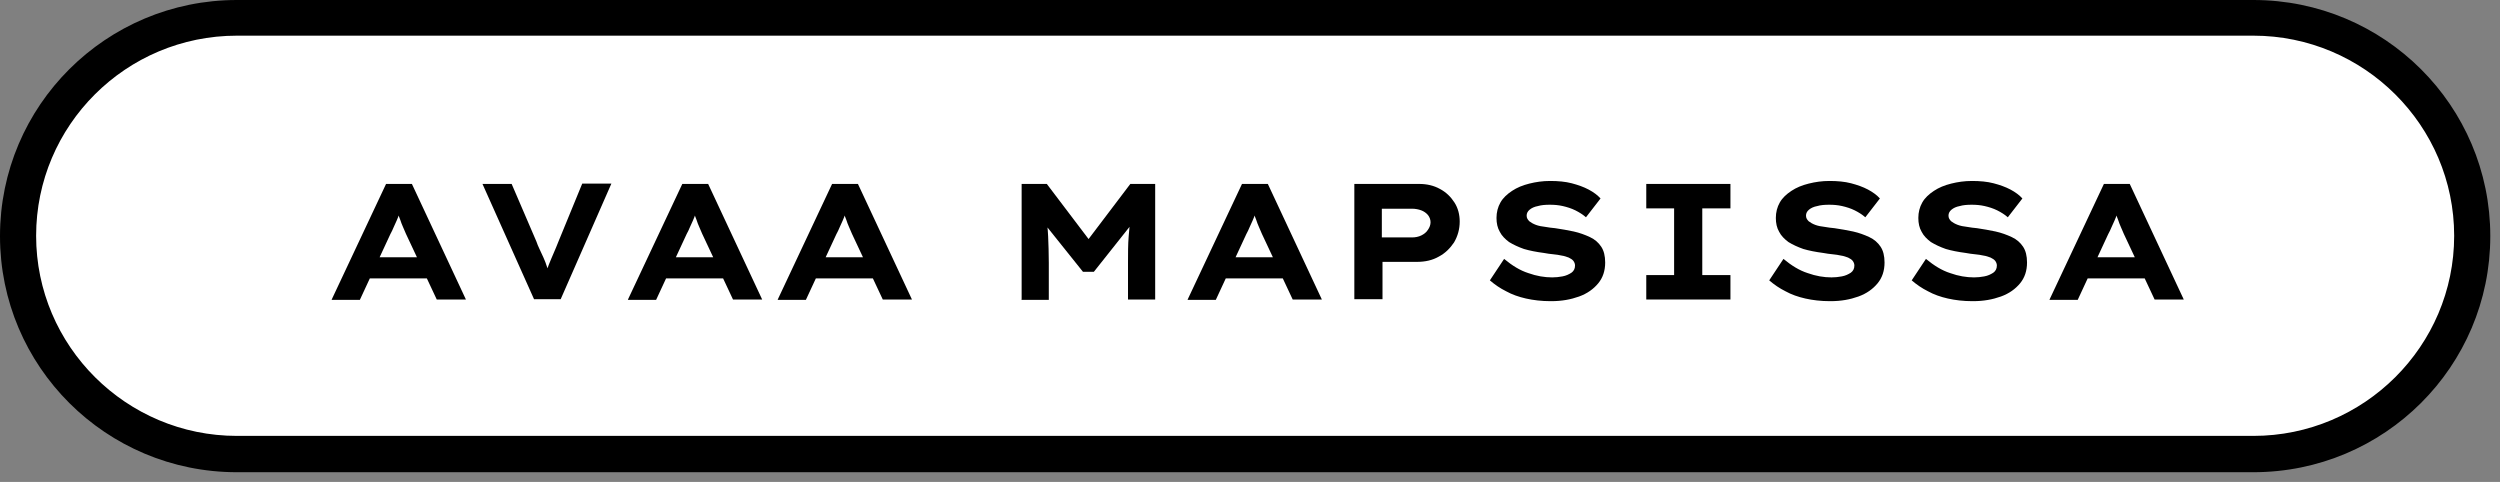
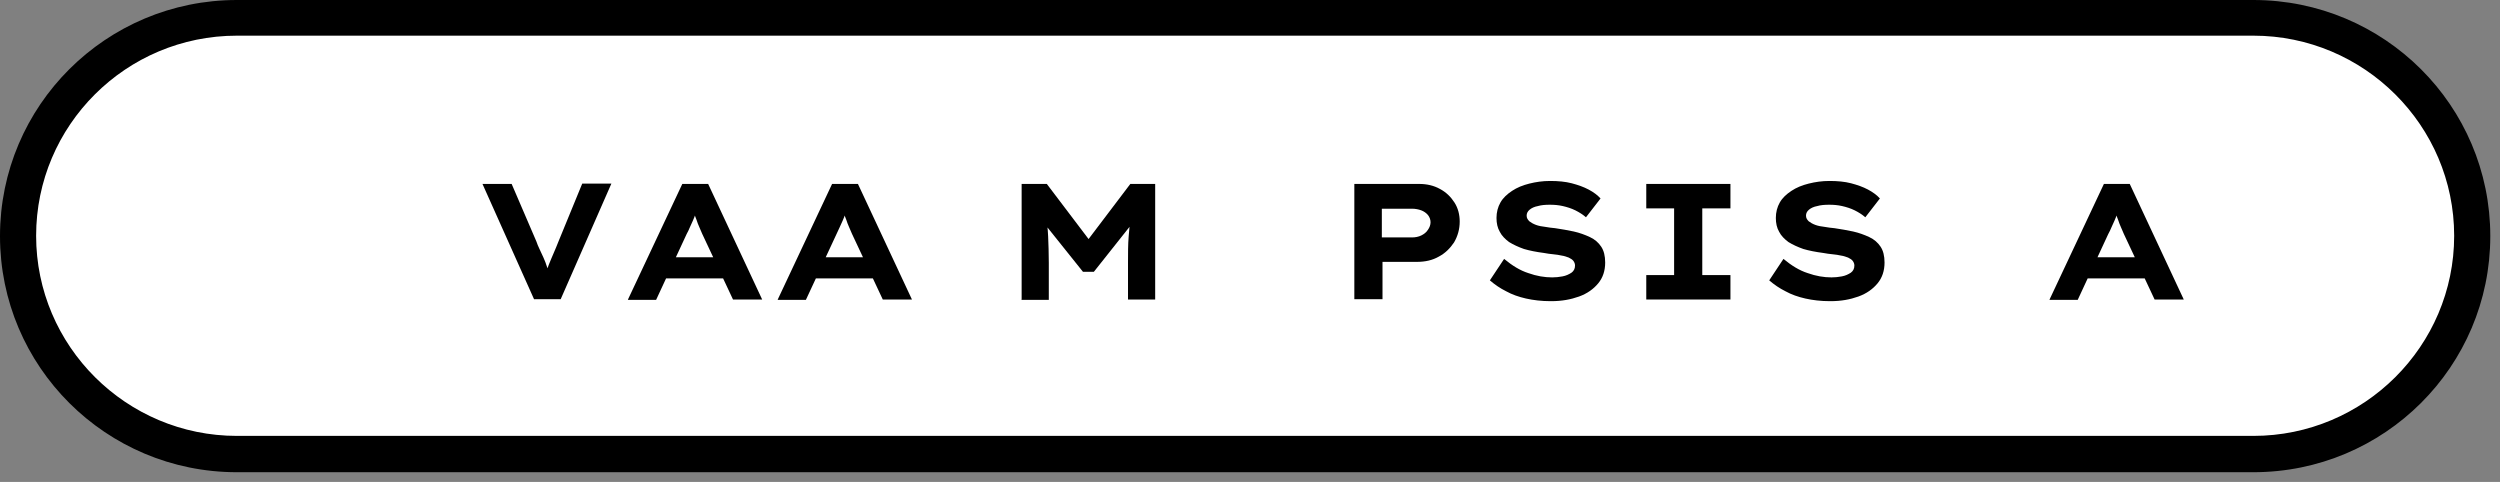
<svg xmlns="http://www.w3.org/2000/svg" width="249" height="48" viewBox="0 0 249 48" fill="none">
  <rect x="0" y="0" width="249" height="48" fill="#808080" stroke="none" />
  <path d="M23.599 45.224C11.585 45.224 1.782 35.489 1.782 23.484C1.782 11.479 11.552 1.776 23.599 1.776H224.434C236.448 1.776 246.218 11.511 246.218 23.516C246.218 35.521 236.448 45.257 224.434 45.257H23.599V45.224Z" fill="white" />
  <path d="M224.434 3.552C235.458 3.552 244.435 12.498 244.435 23.484C244.435 34.469 235.458 43.415 224.434 43.415H23.599C12.575 43.415 3.598 34.469 3.598 23.484C3.598 12.498 12.542 3.552 23.599 3.552H224.434ZM224.434 0H23.599C10.562 0 0 10.525 0 23.516C0 36.508 10.562 47.033 23.599 47.033H224.434C237.471 47.033 248.033 36.508 248.033 23.516C248.033 10.525 237.471 0 224.434 0Z" fill="black" />
-   <path d="M33.038 29.831L38.451 18.32H41.025L46.405 29.831H43.501L40.431 23.286C40.332 23.056 40.233 22.826 40.134 22.596C40.035 22.365 39.936 22.135 39.87 21.905C39.771 21.675 39.705 21.477 39.639 21.247C39.573 21.017 39.474 20.787 39.408 20.589H40.002C39.936 20.82 39.837 21.05 39.771 21.28C39.705 21.51 39.606 21.74 39.507 21.971C39.408 22.201 39.309 22.398 39.21 22.628C39.111 22.859 39.012 23.089 38.88 23.319L35.843 29.864H33.038V29.831ZM35.58 27.726L36.504 25.621H42.973L43.468 27.726H35.58Z" fill="black" />
  <path d="M53.204 29.831L48.055 18.32H50.96L53.435 24.076C53.501 24.273 53.6 24.536 53.732 24.799C53.864 25.062 53.996 25.358 54.128 25.654C54.26 25.95 54.392 26.279 54.491 26.608C54.623 26.937 54.722 27.266 54.821 27.628H54.227C54.359 27.2 54.491 26.805 54.656 26.378C54.821 25.95 54.986 25.588 55.151 25.194C55.316 24.799 55.481 24.437 55.614 24.076L57.99 18.287H60.894L55.845 29.799H53.204V29.831Z" fill="black" />
  <path d="M62.545 29.831L67.957 18.32H70.532L75.912 29.831H73.007L69.938 23.286C69.839 23.056 69.74 22.826 69.641 22.596C69.542 22.365 69.443 22.135 69.377 21.905C69.278 21.675 69.212 21.477 69.146 21.247C69.08 21.017 68.981 20.787 68.915 20.589H69.509C69.443 20.82 69.344 21.05 69.278 21.28C69.212 21.51 69.113 21.74 69.014 21.971C68.915 22.201 68.816 22.398 68.716 22.628C68.618 22.859 68.519 23.089 68.386 23.319L65.35 29.864H62.545V29.831ZM65.053 27.726L65.977 25.621H72.446L72.941 27.726H65.053Z" fill="black" />
-   <path d="M77.463 29.831L82.876 18.32H85.45L90.83 29.831H87.925L84.856 23.286C84.757 23.056 84.658 22.826 84.559 22.596C84.46 22.365 84.361 22.135 84.295 21.905C84.196 21.675 84.13 21.477 84.064 21.247C83.998 21.017 83.899 20.787 83.833 20.589H84.427C84.361 20.82 84.262 21.05 84.196 21.28C84.13 21.51 84.031 21.74 83.932 21.971C83.833 22.201 83.734 22.398 83.635 22.628C83.536 22.859 83.437 23.089 83.305 23.319L80.268 29.864H77.463V29.831ZM79.971 27.726L80.895 25.621H87.364L87.859 27.726H79.971Z" fill="black" />
+   <path d="M77.463 29.831L82.876 18.32H85.45L90.83 29.831H87.925L84.856 23.286C84.757 23.056 84.658 22.826 84.559 22.596C84.46 22.365 84.361 22.135 84.295 21.905C84.196 21.675 84.13 21.477 84.064 21.247C83.998 21.017 83.899 20.787 83.833 20.589H84.427C84.361 20.82 84.262 21.05 84.196 21.28C84.13 21.51 84.031 21.74 83.932 21.971C83.833 22.201 83.734 22.398 83.635 22.628L80.268 29.864H77.463V29.831ZM79.971 27.726L80.895 25.621H87.364L87.859 27.726H79.971Z" fill="black" />
  <path d="M101.755 29.831V18.32H104.263L109.247 24.898H107.596L112.58 18.32H115.056V29.831H112.349V26.148C112.349 25.227 112.349 24.339 112.415 23.549C112.481 22.76 112.547 21.938 112.679 21.116L112.943 22.036L108.95 27.069H107.861L103.834 22.036L104.131 21.148C104.263 21.938 104.362 22.76 104.395 23.549C104.428 24.339 104.461 25.227 104.461 26.18V29.864H101.722L101.755 29.831Z" fill="black" />
-   <path d="M118.29 29.831L123.703 18.32H126.277L131.657 29.831H128.753L125.683 23.286C125.584 23.056 125.485 22.826 125.386 22.596C125.287 22.365 125.188 22.135 125.122 21.905C125.023 21.675 124.957 21.477 124.891 21.247C124.825 21.017 124.726 20.787 124.66 20.589H125.254C125.188 20.82 125.089 21.05 125.023 21.28C124.957 21.51 124.858 21.74 124.759 21.971C124.66 22.201 124.561 22.398 124.462 22.628C124.363 22.859 124.264 23.089 124.132 23.319L121.096 29.864H118.29V29.831ZM120.832 27.726L121.756 25.621H128.225L128.72 27.726H120.832Z" fill="black" />
  <path d="M134.892 29.831V18.32H141.361C142.12 18.32 142.813 18.484 143.407 18.813C144.034 19.142 144.496 19.602 144.859 20.162C145.222 20.721 145.387 21.379 145.387 22.069C145.387 22.826 145.189 23.516 144.826 24.141C144.43 24.733 143.935 25.227 143.308 25.556C142.681 25.917 141.955 26.082 141.13 26.082H137.697V29.799H134.892V29.831ZM137.631 23.648H140.635C140.965 23.648 141.295 23.582 141.559 23.451C141.823 23.319 142.054 23.155 142.219 22.892C142.384 22.661 142.483 22.398 142.483 22.135C142.483 21.872 142.384 21.609 142.219 21.412C142.054 21.214 141.823 21.05 141.559 20.951C141.295 20.852 140.965 20.787 140.635 20.787H137.631V23.648Z" fill="black" />
  <path d="M154.431 29.996C153.54 29.996 152.714 29.897 151.988 29.733C151.262 29.568 150.602 29.338 150.008 29.009C149.414 28.713 148.886 28.351 148.391 27.924L149.81 25.786C150.602 26.444 151.394 26.937 152.219 27.2C153.044 27.496 153.837 27.628 154.596 27.628C154.926 27.628 155.289 27.595 155.619 27.529C155.982 27.463 156.246 27.332 156.51 27.167C156.741 27.003 156.873 26.773 156.873 26.444C156.873 26.279 156.807 26.115 156.708 25.983C156.609 25.852 156.444 25.753 156.246 25.654C156.048 25.588 155.817 25.49 155.553 25.457C155.289 25.391 154.992 25.358 154.695 25.325C154.398 25.293 154.101 25.26 153.771 25.194C153.011 25.095 152.351 24.964 151.79 24.799C151.229 24.602 150.734 24.372 150.305 24.108C149.909 23.812 149.579 23.484 149.381 23.089C149.15 22.694 149.051 22.234 149.051 21.707C149.051 21.148 149.183 20.622 149.447 20.162C149.711 19.701 150.107 19.339 150.602 19.011C151.097 18.682 151.658 18.451 152.318 18.287C152.978 18.122 153.639 18.024 154.398 18.024C155.19 18.024 155.916 18.09 156.543 18.254C157.17 18.419 157.731 18.616 158.226 18.879C158.721 19.142 159.117 19.438 159.414 19.767L157.962 21.642C157.665 21.379 157.302 21.148 156.906 20.951C156.51 20.754 156.081 20.622 155.652 20.523C155.223 20.425 154.794 20.392 154.365 20.392C153.903 20.392 153.507 20.425 153.176 20.523C152.813 20.589 152.549 20.721 152.351 20.885C152.153 21.05 152.054 21.247 152.054 21.477C152.054 21.707 152.153 21.872 152.318 22.036C152.483 22.168 152.714 22.299 152.978 22.398C153.242 22.497 153.573 22.563 153.903 22.596C154.233 22.661 154.563 22.694 154.893 22.727C155.52 22.826 156.147 22.924 156.741 23.056C157.335 23.188 157.863 23.385 158.358 23.615C158.853 23.845 159.216 24.174 159.48 24.569C159.744 24.964 159.876 25.49 159.876 26.148C159.876 26.97 159.645 27.661 159.183 28.22C158.721 28.779 158.094 29.239 157.269 29.535C156.444 29.831 155.553 29.996 154.497 29.996H154.431Z" fill="black" />
  <path d="M163.969 29.831V27.398H166.742V20.754H163.969V18.32H172.352V20.754H169.547V27.398H172.352V29.831H163.969Z" fill="black" />
  <path d="M182.254 29.996C181.363 29.996 180.538 29.897 179.812 29.733C179.085 29.568 178.425 29.338 177.831 29.009C177.237 28.713 176.709 28.351 176.214 27.924L177.633 25.786C178.425 26.444 179.217 26.937 180.043 27.2C180.868 27.496 181.66 27.628 182.419 27.628C182.749 27.628 183.112 27.595 183.442 27.529C183.805 27.463 184.069 27.332 184.333 27.167C184.564 27.003 184.696 26.773 184.696 26.444C184.696 26.279 184.63 26.115 184.531 25.983C184.432 25.852 184.267 25.753 184.069 25.654C183.871 25.588 183.64 25.49 183.376 25.457C183.112 25.391 182.815 25.358 182.518 25.325C182.221 25.293 181.924 25.26 181.594 25.194C180.835 25.095 180.175 24.964 179.614 24.799C179.052 24.602 178.557 24.372 178.128 24.108C177.732 23.812 177.402 23.484 177.204 23.089C176.973 22.694 176.874 22.234 176.874 21.707C176.874 21.148 177.006 20.622 177.27 20.162C177.534 19.701 177.93 19.339 178.425 19.011C178.92 18.682 179.482 18.451 180.142 18.287C180.802 18.122 181.462 18.024 182.221 18.024C183.013 18.024 183.739 18.09 184.366 18.254C184.993 18.419 185.554 18.616 186.049 18.879C186.545 19.142 186.941 19.438 187.238 19.767L185.785 21.642C185.488 21.379 185.125 21.148 184.729 20.951C184.333 20.754 183.904 20.622 183.475 20.523C183.046 20.425 182.617 20.392 182.188 20.392C181.726 20.392 181.33 20.425 181 20.523C180.637 20.589 180.373 20.721 180.175 20.885C179.977 21.05 179.878 21.247 179.878 21.477C179.878 21.707 179.977 21.872 180.142 22.036C180.307 22.168 180.538 22.299 180.802 22.398C181.066 22.497 181.396 22.563 181.726 22.596C182.056 22.661 182.386 22.694 182.716 22.727C183.343 22.826 183.97 22.924 184.564 23.056C185.158 23.188 185.686 23.385 186.182 23.615C186.677 23.845 187.04 24.174 187.304 24.569C187.568 24.964 187.7 25.49 187.7 26.148C187.7 26.97 187.469 27.661 187.007 28.22C186.545 28.779 185.917 29.239 185.092 29.535C184.267 29.831 183.376 29.996 182.32 29.996H182.254Z" fill="black" />
-   <path d="M196.446 29.996C195.555 29.996 194.73 29.897 194.004 29.733C193.278 29.568 192.618 29.338 192.023 29.009C191.429 28.713 190.901 28.351 190.406 27.924L191.825 25.786C192.618 26.444 193.41 26.937 194.235 27.2C195.06 27.496 195.852 27.628 196.611 27.628C196.941 27.628 197.304 27.595 197.634 27.529C197.997 27.463 198.261 27.332 198.525 27.167C198.756 27.003 198.888 26.773 198.888 26.444C198.888 26.279 198.822 26.115 198.723 25.983C198.624 25.852 198.459 25.753 198.261 25.654C198.063 25.588 197.832 25.49 197.568 25.457C197.304 25.391 197.007 25.358 196.71 25.325C196.413 25.293 196.116 25.26 195.786 25.194C195.027 25.095 194.367 24.964 193.806 24.799C193.245 24.602 192.75 24.372 192.32 24.108C191.924 23.812 191.594 23.484 191.396 23.089C191.165 22.694 191.066 22.234 191.066 21.707C191.066 21.148 191.198 20.622 191.462 20.162C191.726 19.701 192.122 19.339 192.618 19.011C193.113 18.682 193.674 18.451 194.334 18.287C194.994 18.122 195.654 18.024 196.413 18.024C197.205 18.024 197.931 18.09 198.558 18.254C199.186 18.419 199.747 18.616 200.242 18.879C200.737 19.142 201.133 19.438 201.43 19.767L199.978 21.642C199.681 21.379 199.318 21.148 198.921 20.951C198.525 20.754 198.096 20.622 197.667 20.523C197.238 20.425 196.809 20.392 196.38 20.392C195.918 20.392 195.522 20.425 195.192 20.523C194.829 20.589 194.565 20.721 194.367 20.885C194.169 21.05 194.07 21.247 194.07 21.477C194.07 21.707 194.169 21.872 194.334 22.036C194.499 22.168 194.73 22.299 194.994 22.398C195.258 22.497 195.588 22.563 195.918 22.596C196.248 22.661 196.578 22.694 196.908 22.727C197.535 22.826 198.162 22.924 198.756 23.056C199.351 23.188 199.879 23.385 200.374 23.615C200.869 23.845 201.232 24.174 201.496 24.569C201.76 24.964 201.892 25.49 201.892 26.148C201.892 26.97 201.661 27.661 201.199 28.22C200.737 28.779 200.11 29.239 199.285 29.535C198.459 29.831 197.568 29.996 196.512 29.996H196.446Z" fill="black" />
  <path d="M204.136 29.831L209.549 18.32H212.123L217.503 29.831H214.599L211.529 23.286C211.43 23.056 211.331 22.826 211.232 22.596C211.133 22.365 211.034 22.135 210.968 21.905C210.869 21.675 210.803 21.477 210.737 21.247C210.671 21.017 210.572 20.787 210.506 20.589H211.1C211.034 20.82 210.935 21.05 210.869 21.28C210.803 21.51 210.704 21.74 210.605 21.971C210.506 22.201 210.407 22.398 210.308 22.628C210.209 22.859 210.11 23.089 209.978 23.319L206.942 29.864H204.136V29.831ZM206.678 27.726L207.602 25.621H214.071L214.566 27.726H206.678Z" fill="black" />
</svg>